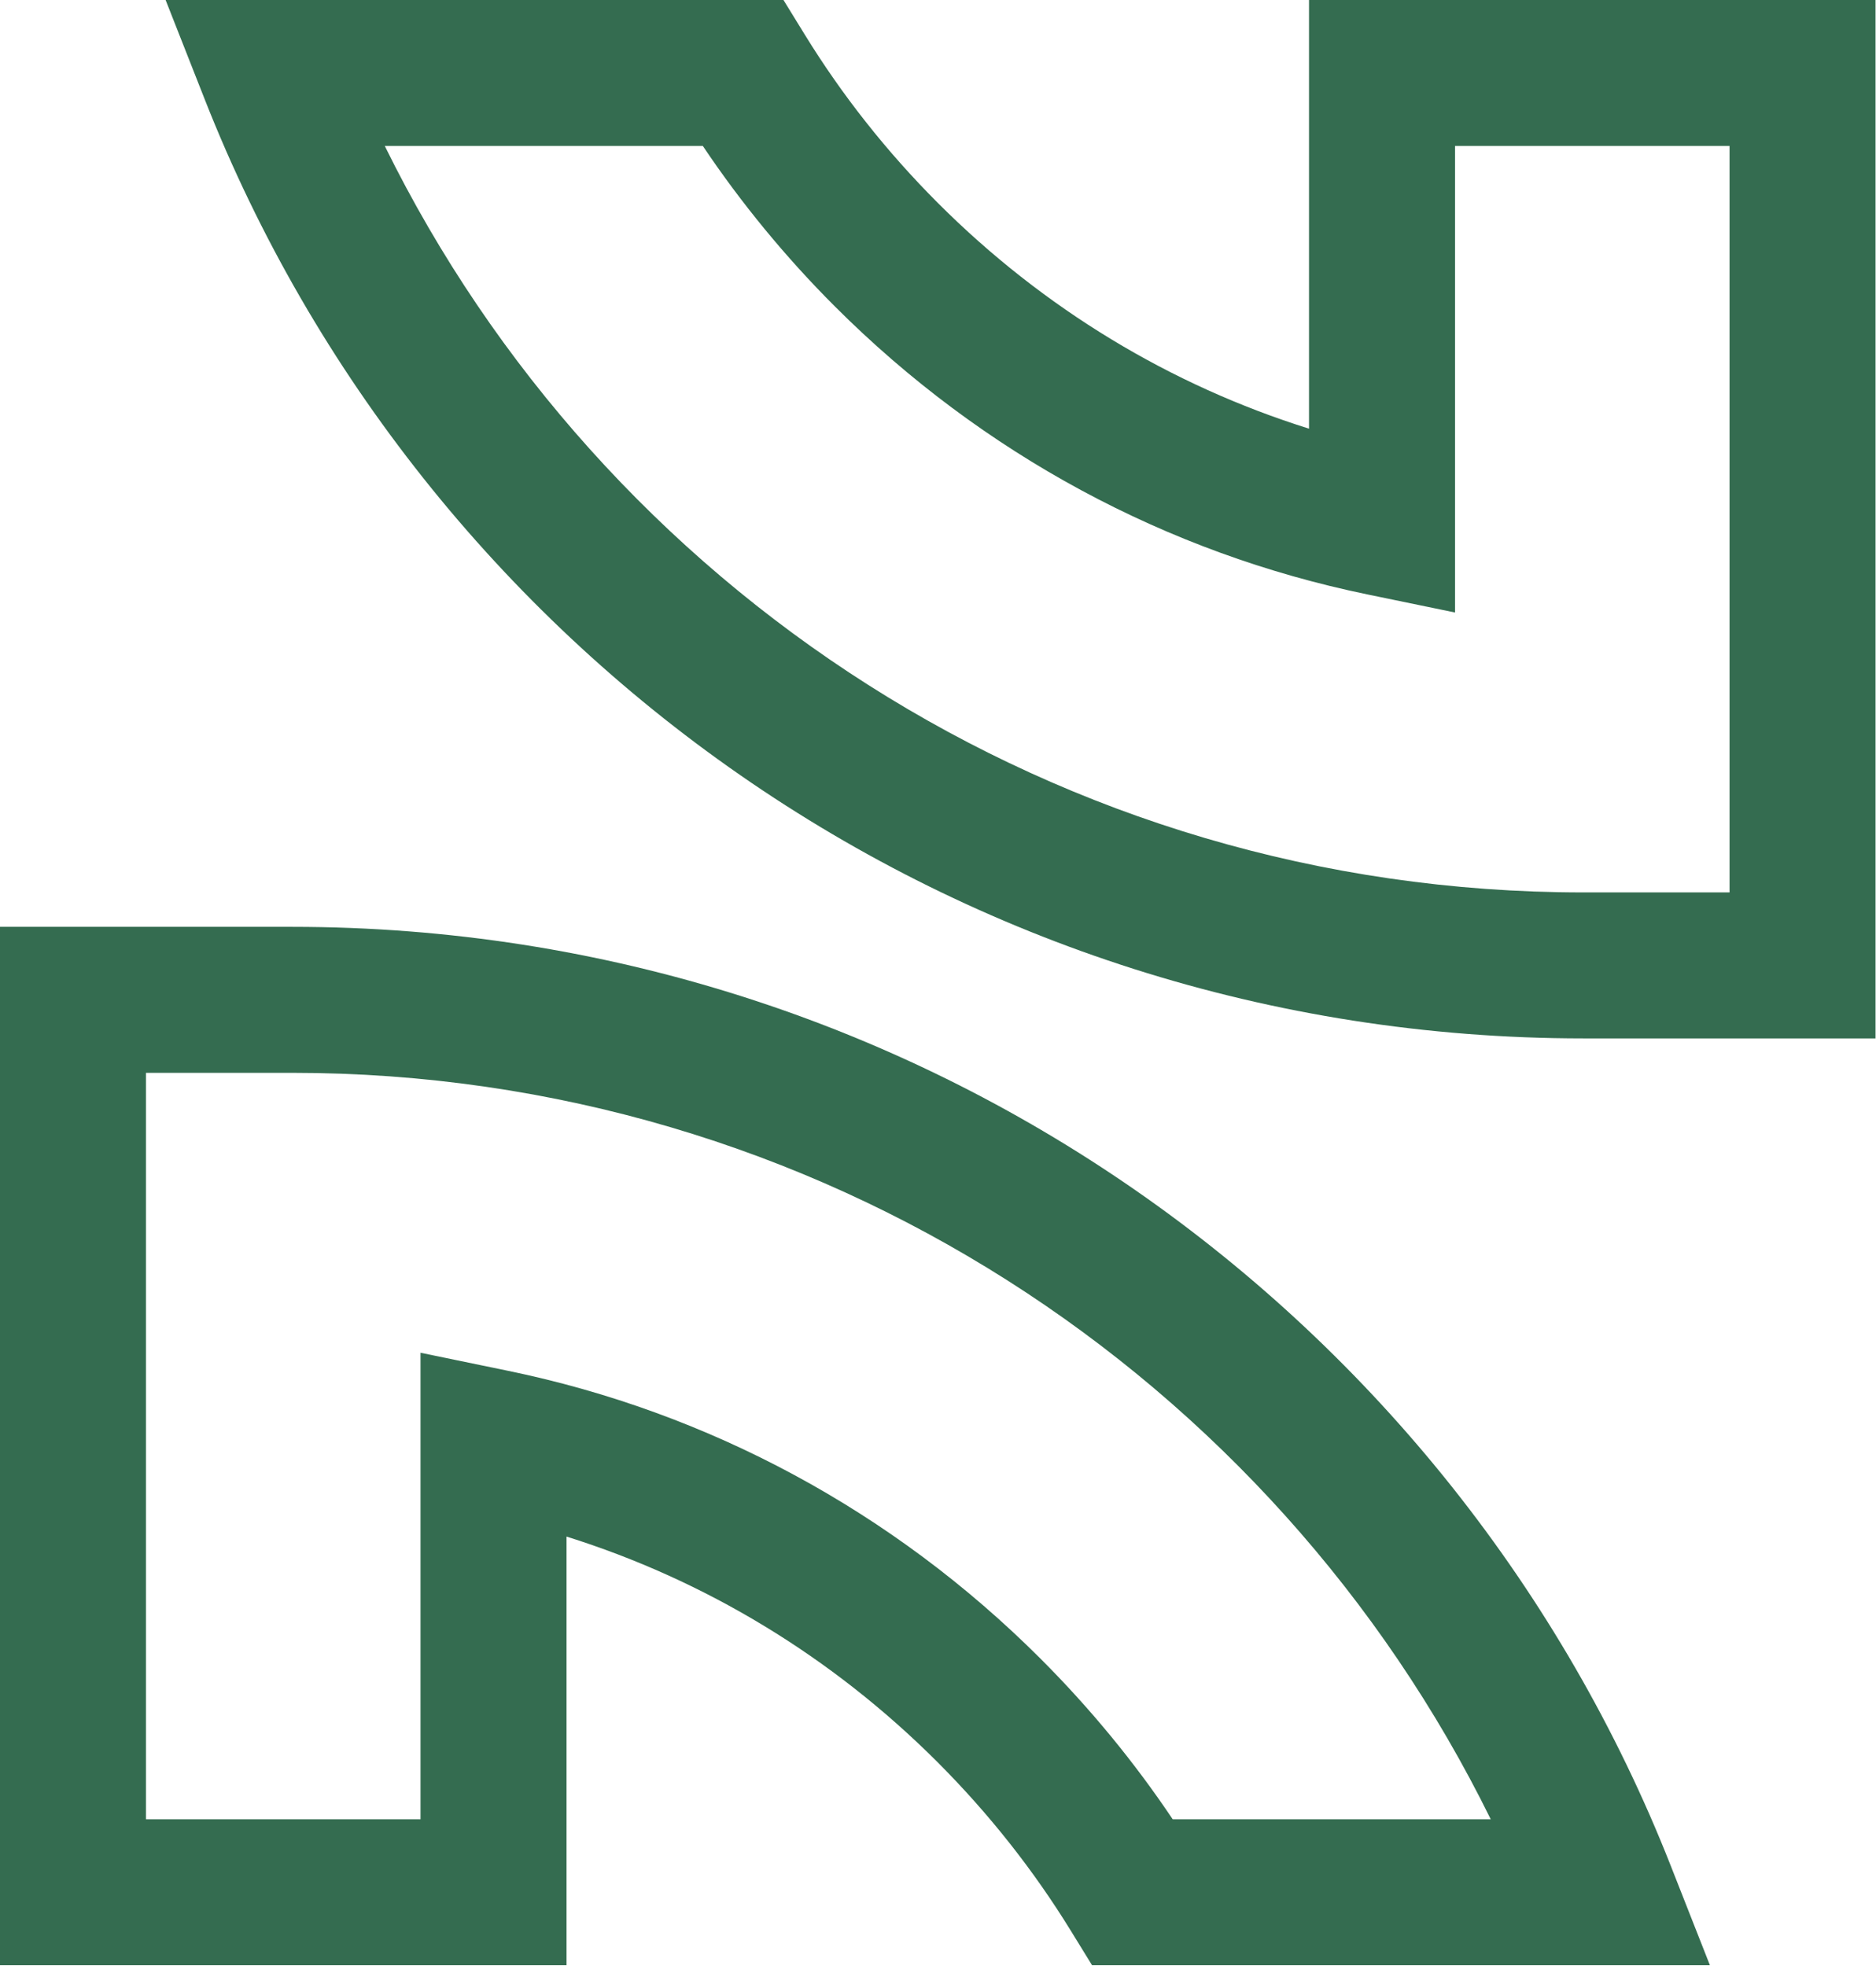
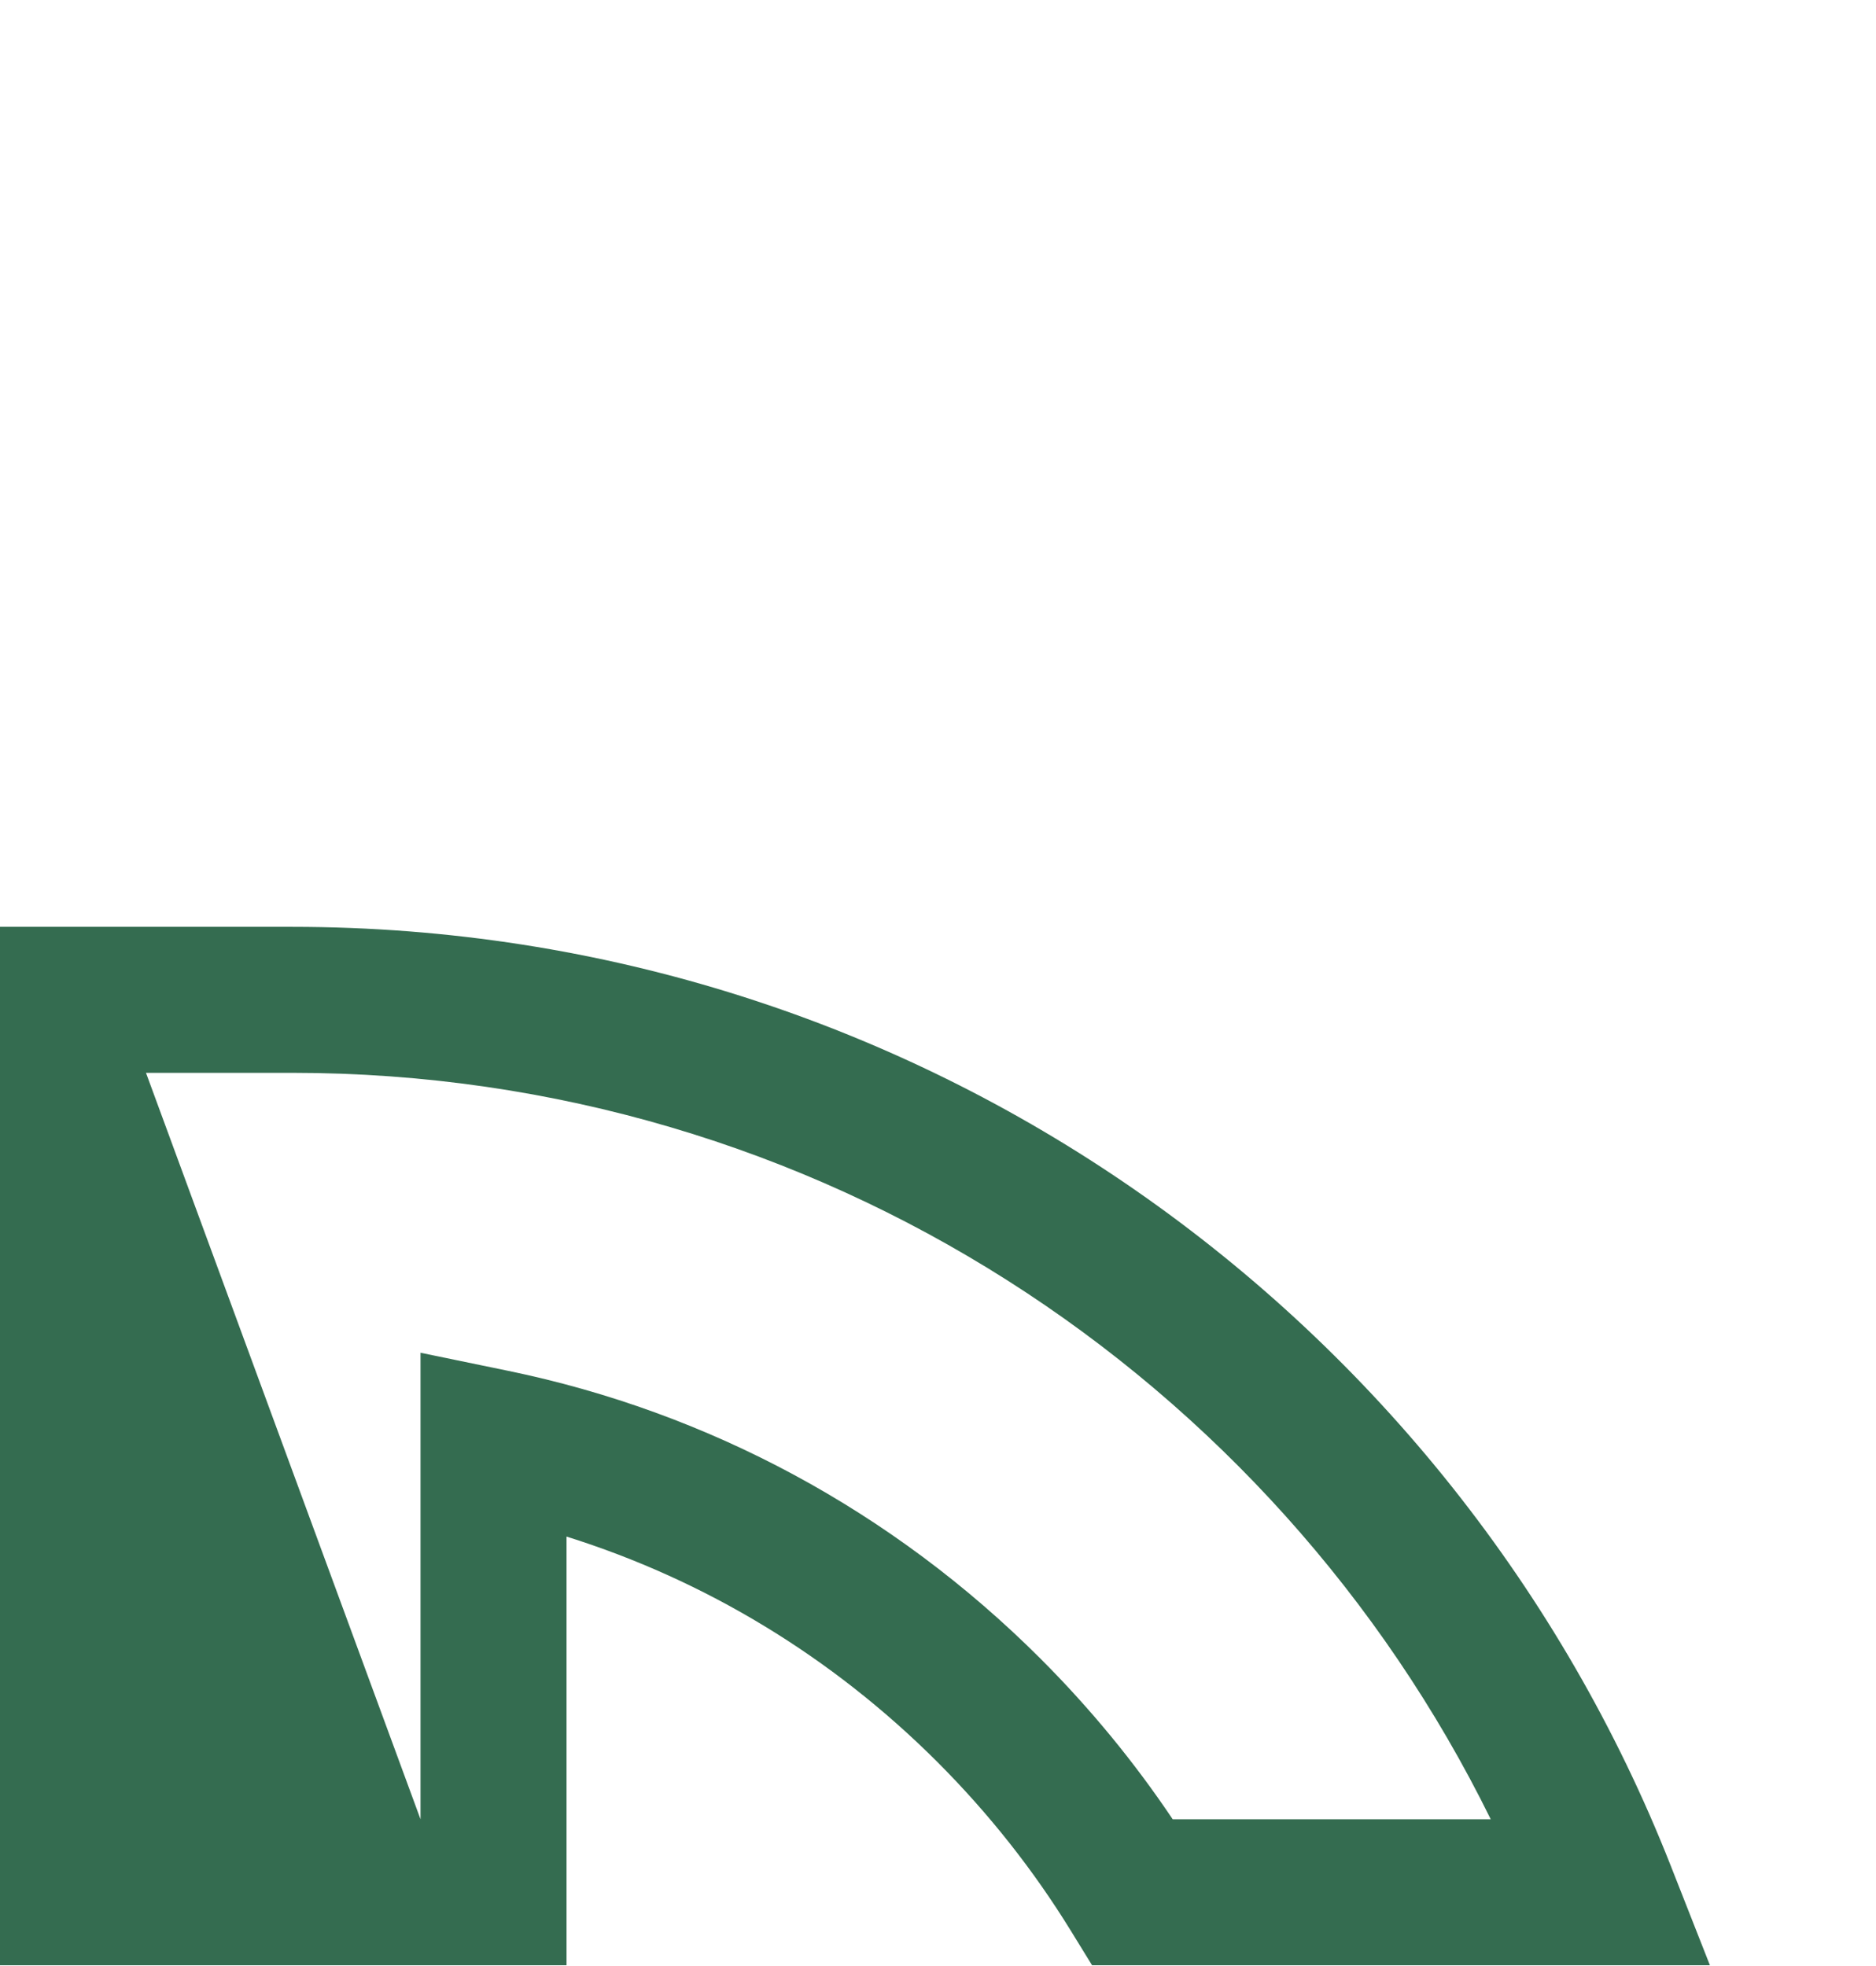
<svg xmlns="http://www.w3.org/2000/svg" width="1682" height="1763" viewBox="0 0 1682 1763" fill="none">
-   <path fill-rule="evenodd" clip-rule="evenodd" d="M148.488 0H702.45L721.617 31.145C754.88 85.192 794.835 135.908 840.981 182.085C840.986 182.09 840.991 182.094 840.995 182.099C935.759 276.859 1049.54 345.438 1173.65 384.352V0H1681.58V931.045H1419.58C857.741 931.045 377.643 582.097 183.69 89.42L148.488 0ZM345.003 130.893C540.061 527.397 948.01 800.152 1419.58 800.152H1550.69V130.893H1304.55V549.175L1225.87 532.936C1046.05 495.82 880.888 407.103 748.426 274.64L748.412 274.626C704.002 230.189 664.459 182.018 630.163 130.893H345.003Z" fill="#346C50" />
-   <path fill-rule="evenodd" clip-rule="evenodd" d="M1533.09 1762.06L979.13 1762.06L959.963 1730.92C926.7 1676.87 886.745 1626.16 840.599 1579.98C840.594 1579.97 840.589 1579.97 840.585 1579.96C745.821 1485.2 632.039 1416.63 507.926 1377.71L507.926 1762.06L6.364e-05 1762.06L-1.77546e-05 831.018L261.999 831.018C823.839 831.018 1303.94 1179.97 1497.89 1672.64L1533.09 1762.06ZM1336.58 1631.17C1141.52 1234.67 733.57 961.911 261.999 961.911L130.893 961.911L130.893 1631.17L377.033 1631.17L377.033 1212.89L455.709 1229.13C635.527 1266.24 800.692 1354.96 933.154 1487.42L933.168 1487.44C977.578 1531.87 1017.12 1580.05 1051.42 1631.17L1336.58 1631.17Z" fill="#346C50" />
+   <path fill-rule="evenodd" clip-rule="evenodd" d="M1533.09 1762.06L979.13 1762.06L959.963 1730.92C926.7 1676.87 886.745 1626.16 840.599 1579.98C840.594 1579.97 840.589 1579.97 840.585 1579.96C745.821 1485.2 632.039 1416.63 507.926 1377.71L507.926 1762.06L6.364e-05 1762.06L-1.77546e-05 831.018L261.999 831.018C823.839 831.018 1303.94 1179.97 1497.89 1672.64L1533.09 1762.06ZM1336.58 1631.17C1141.52 1234.67 733.57 961.911 261.999 961.911L130.893 961.911L377.033 1631.17L377.033 1212.89L455.709 1229.13C635.527 1266.24 800.692 1354.96 933.154 1487.42L933.168 1487.44C977.578 1531.87 1017.12 1580.05 1051.42 1631.17L1336.58 1631.17Z" fill="#346C50" />
</svg>